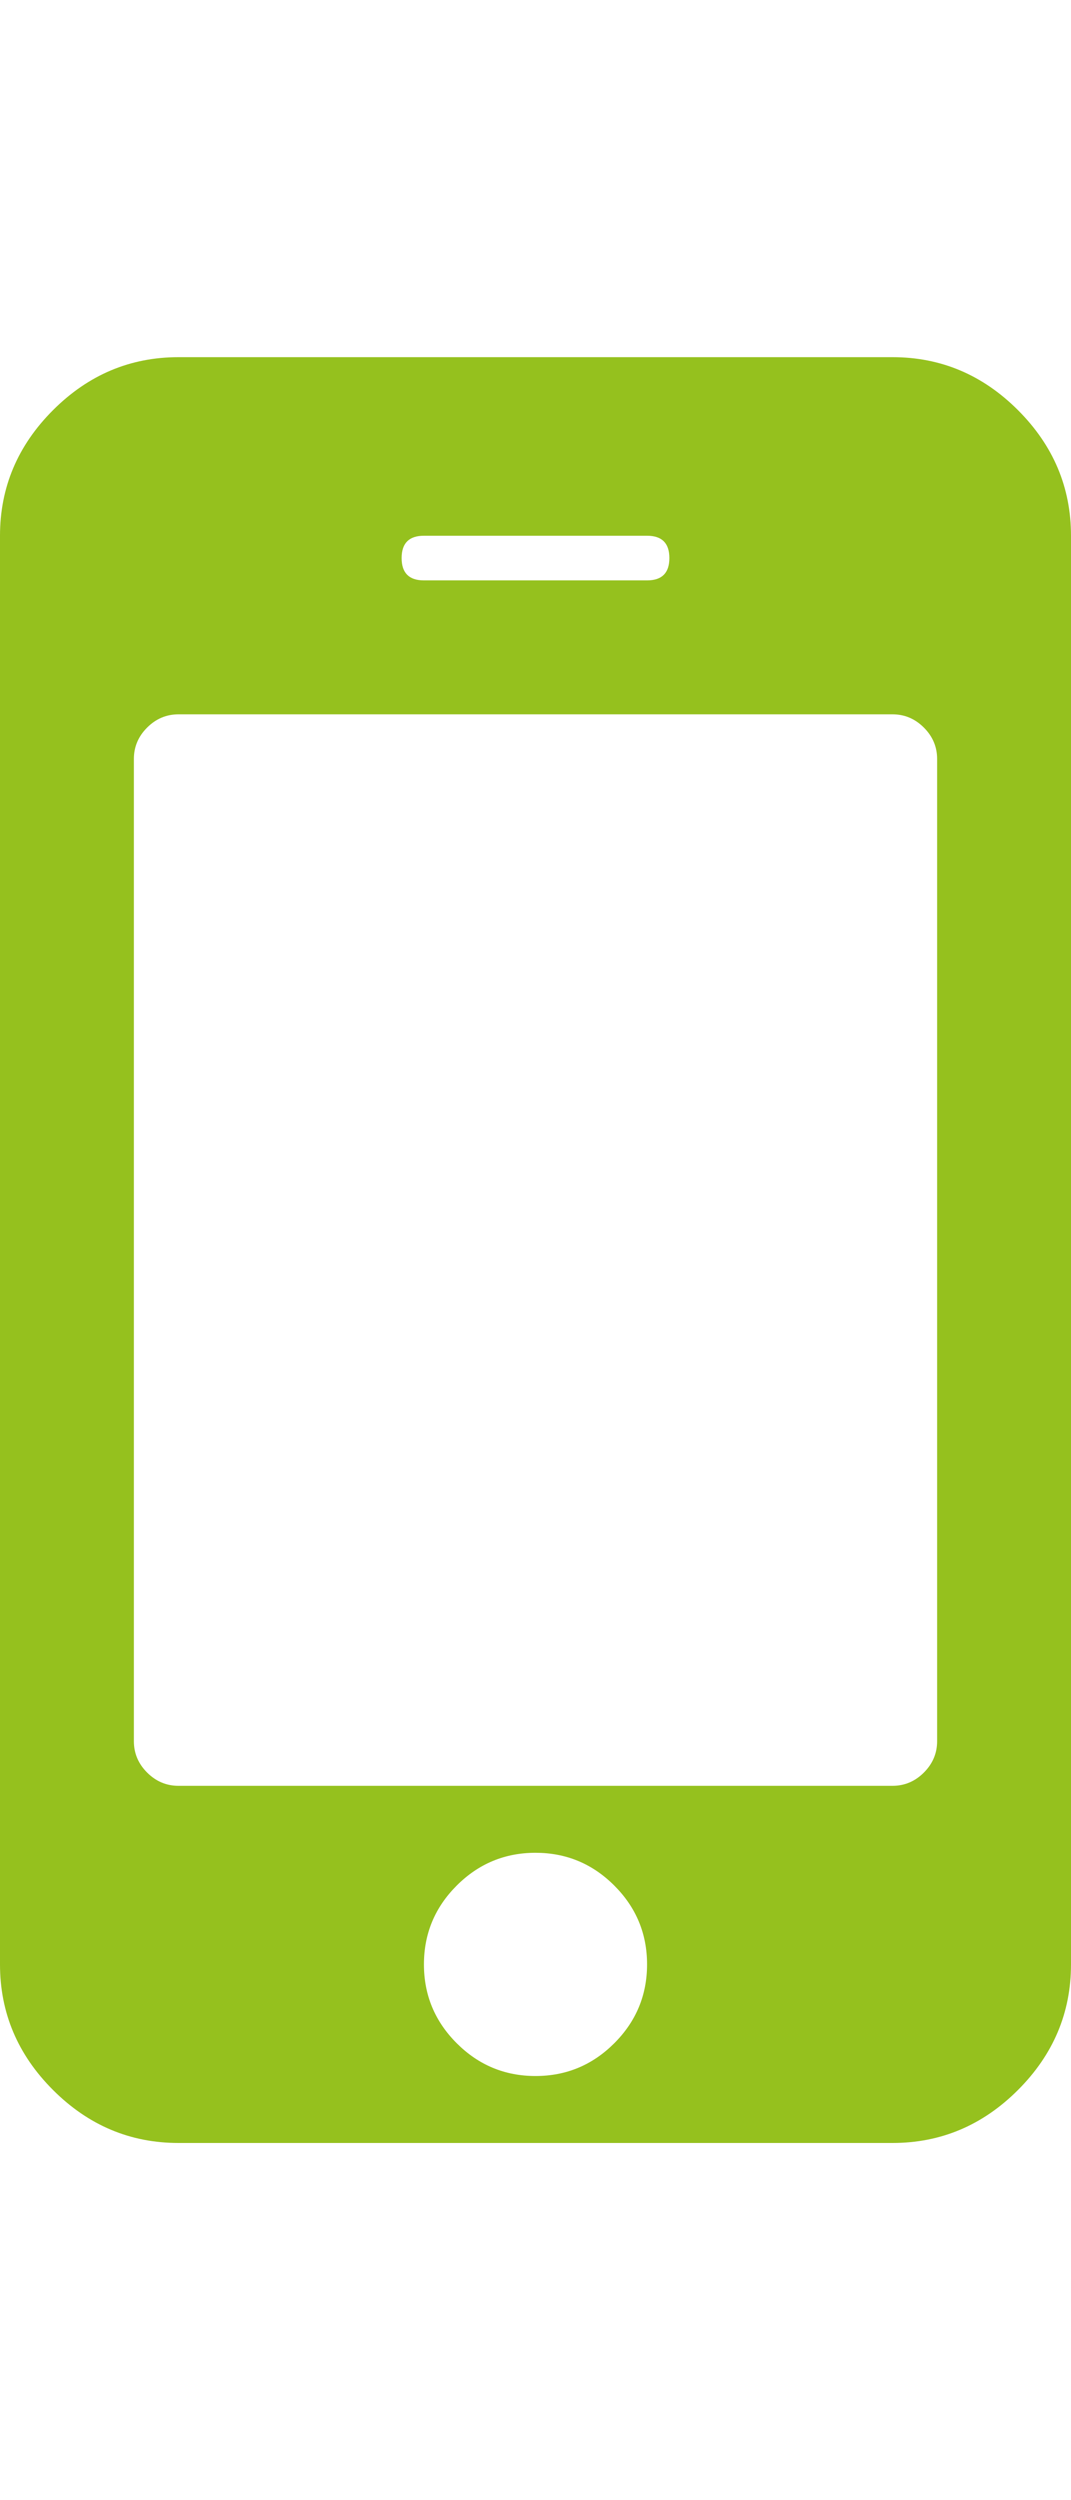
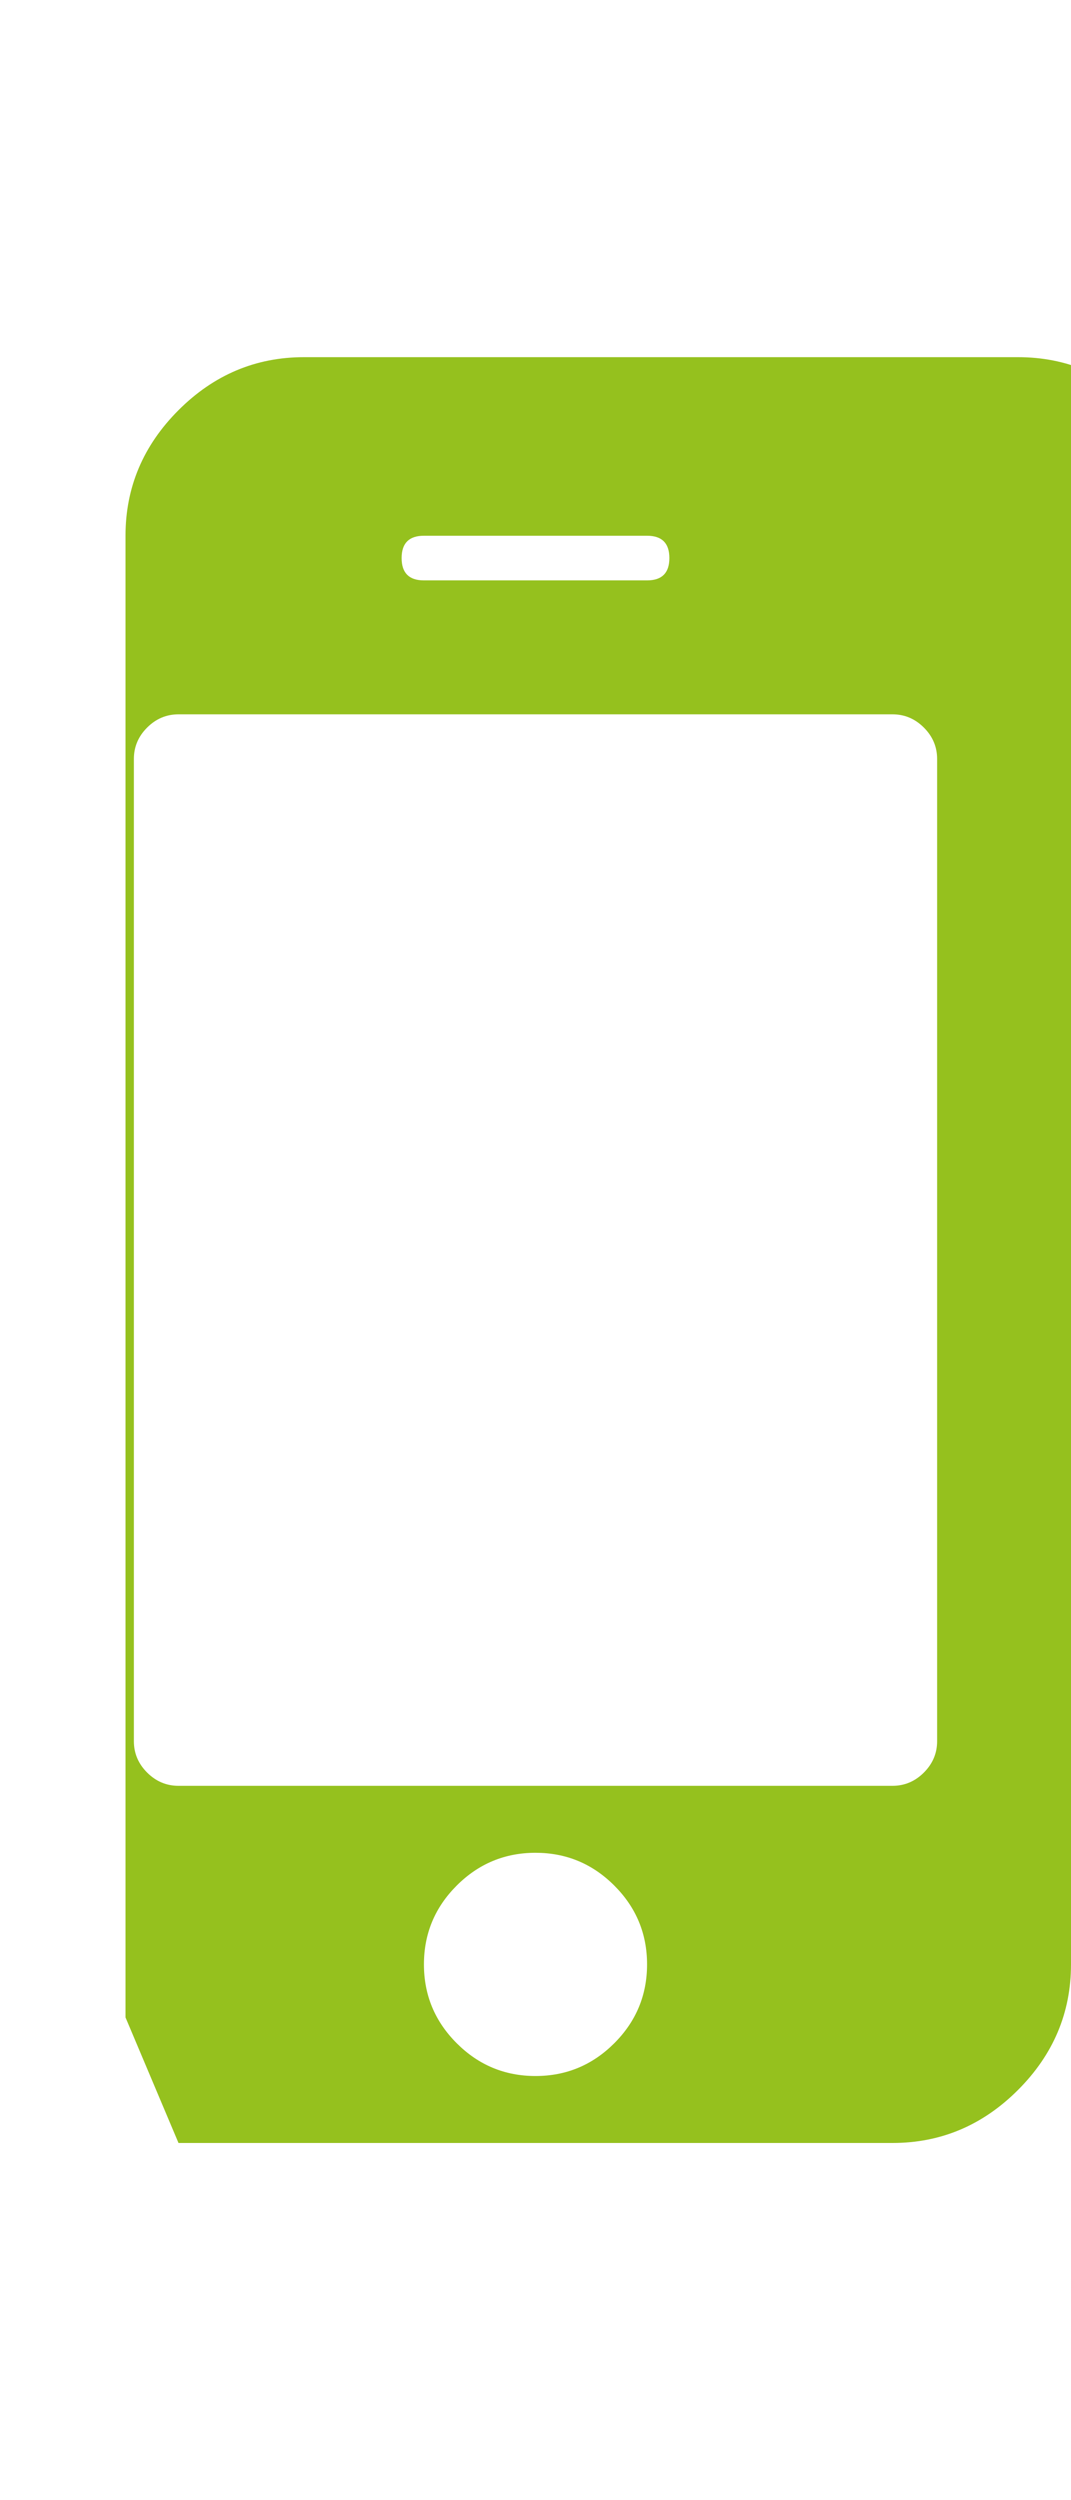
<svg xmlns="http://www.w3.org/2000/svg" viewBox="0 0 768 1792" fill="#95c11e">
-   <path d="M464 1408q0-33-23.5-56.5T384 1328t-56.5 23.5T304 1408t23.5 56.5T384 1488t56.5-23.5T464 1408zm208-160V544q0-13-9.5-22.5T640 512H128q-13 0-22.5 9.5T96 544v704q0 13 9.5 22.5t22.5 9.5h512q13 0 22.5-9.5t9.5-22.5zM480 400q0-16-16-16H304q-16 0-16 16t16 16h160q16 0 16-16zm288-16v1024q0 52-38 90t-90 38H128q-52 0-90-38t-38-90V384q0-52 38-90t90-38h512q52 0 90 38t38 90z" />
+   <path d="M464 1408q0-33-23.5-56.5T384 1328t-56.5 23.5T304 1408t23.5 56.5T384 1488t56.5-23.5T464 1408zm208-160V544q0-13-9.5-22.5T640 512H128q-13 0-22.5 9.5T96 544v704q0 13 9.5 22.5t22.5 9.5h512q13 0 22.5-9.5t9.5-22.5zM480 400q0-16-16-16H304q-16 0-16 16t16 16h160q16 0 16-16zm288-16v1024q0 52-38 90t-90 38H128t-38-90V384q0-52 38-90t90-38h512q52 0 90 38t38 90z" />
</svg>